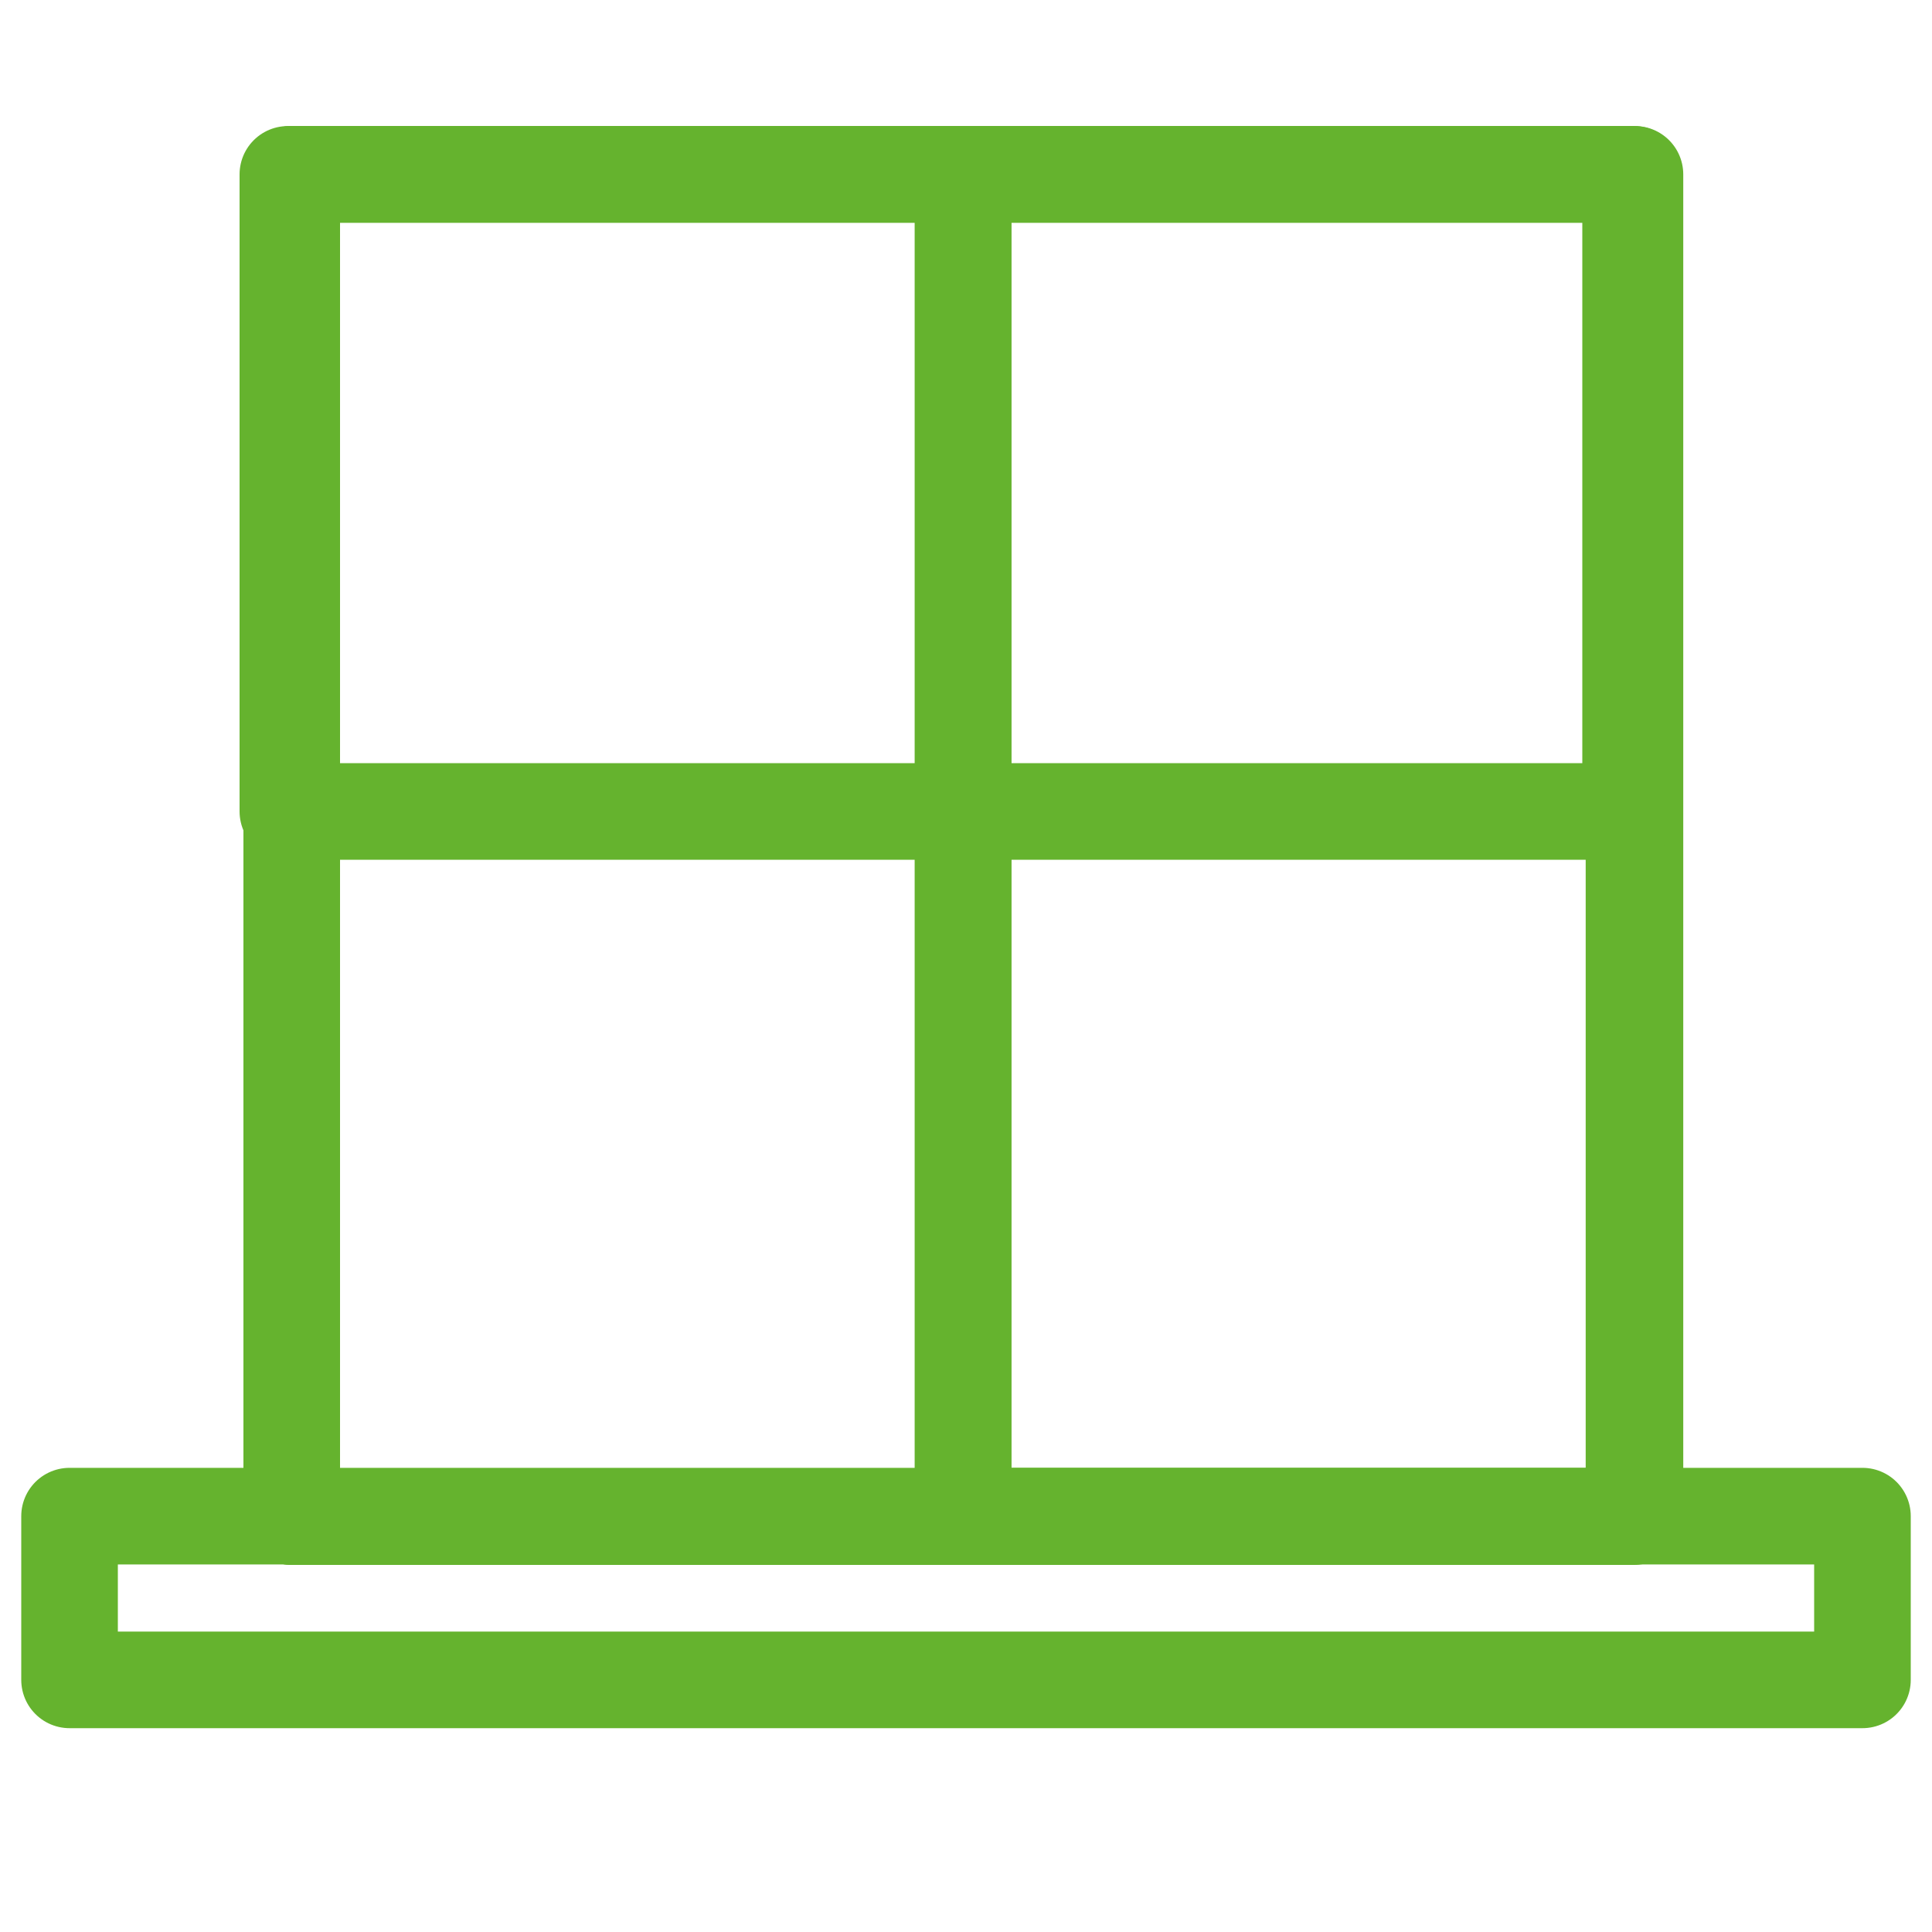
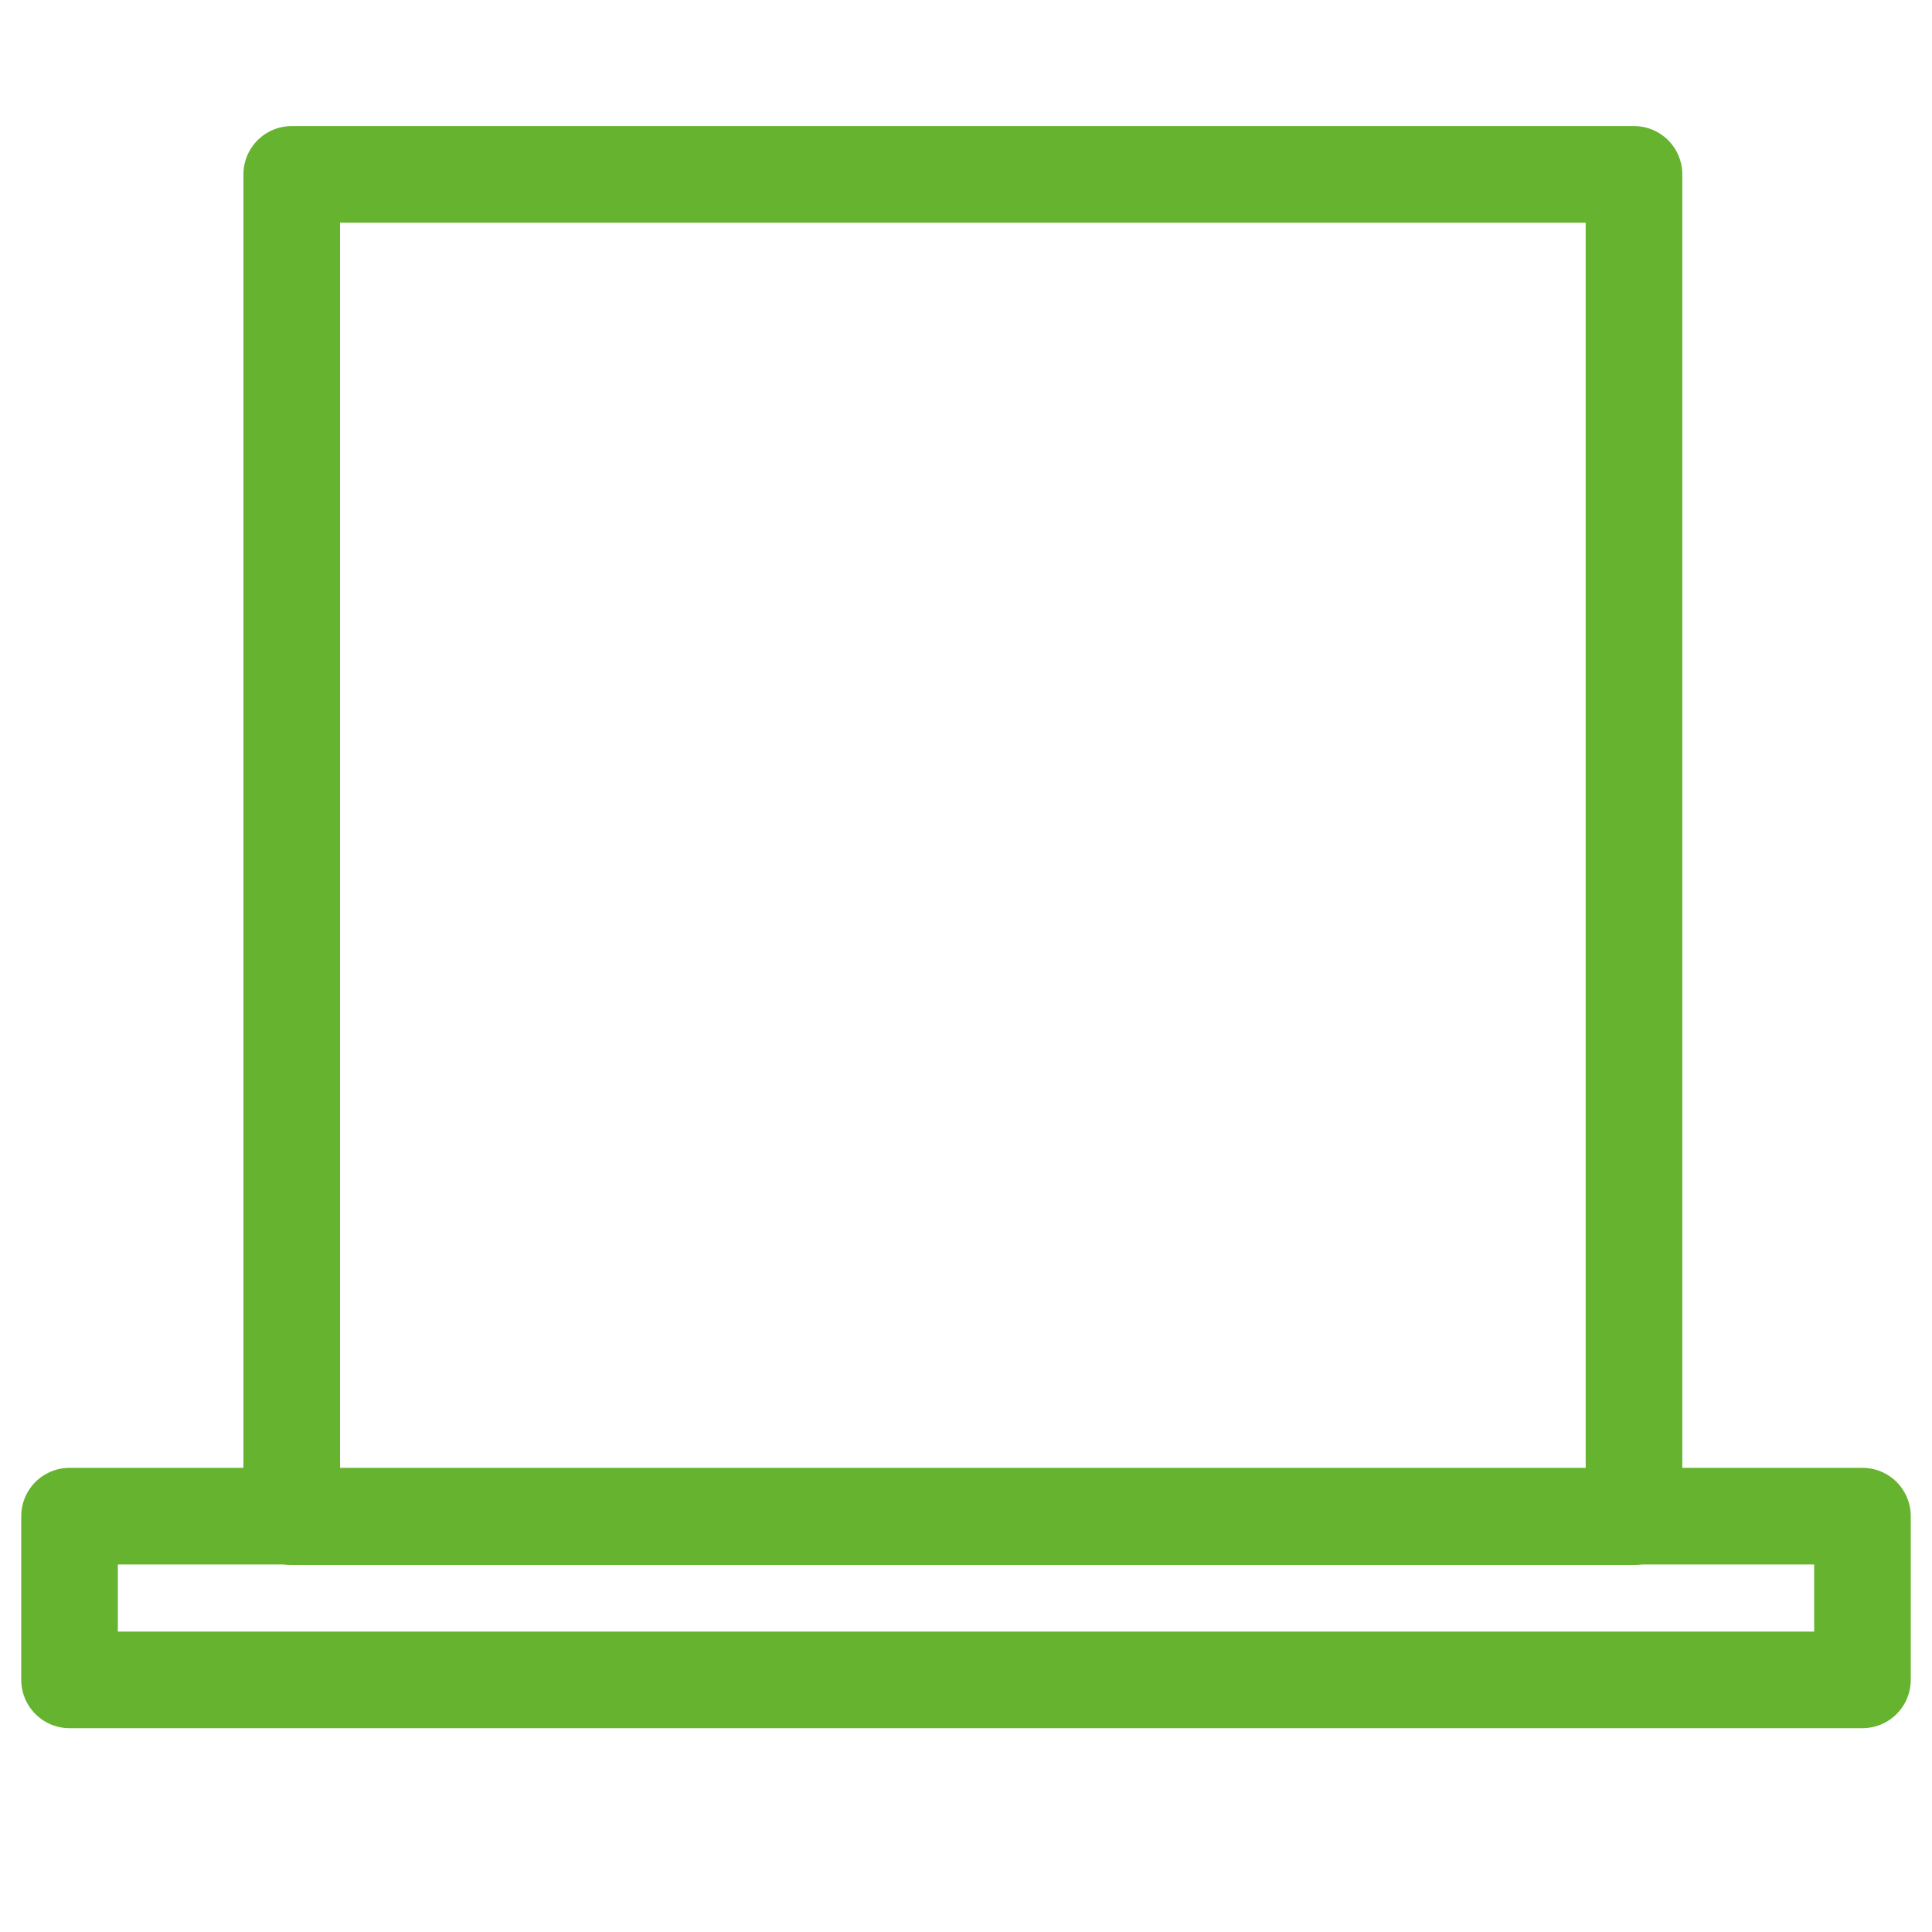
<svg xmlns="http://www.w3.org/2000/svg" id="Ebene_1" data-name="Ebene 1" viewBox="0 0 40 40">
  <defs>
    <style>
      .cls-1 {
        fill: none;
        stroke: #65b32e;
        stroke-linecap: round;
        stroke-linejoin: round;
        stroke-width: 2px;
      }
    </style>
  </defs>
  <rect class="cls-1" x="1.44" y="31.39" width="37.12" height="3.39" />
  <rect class="cls-1" x="6.04" y="3.61" width="27.79" height="27.79" />
-   <rect class="cls-1" x="19.94" y="3.61" width="13.91" height="27.78" />
-   <rect class="cls-1" x="6.04" y="3.61" width="13.9" height="27.79" />
-   <rect class="cls-1" x="5.96" y="3.61" width="27.8" height="13.19" />
</svg>